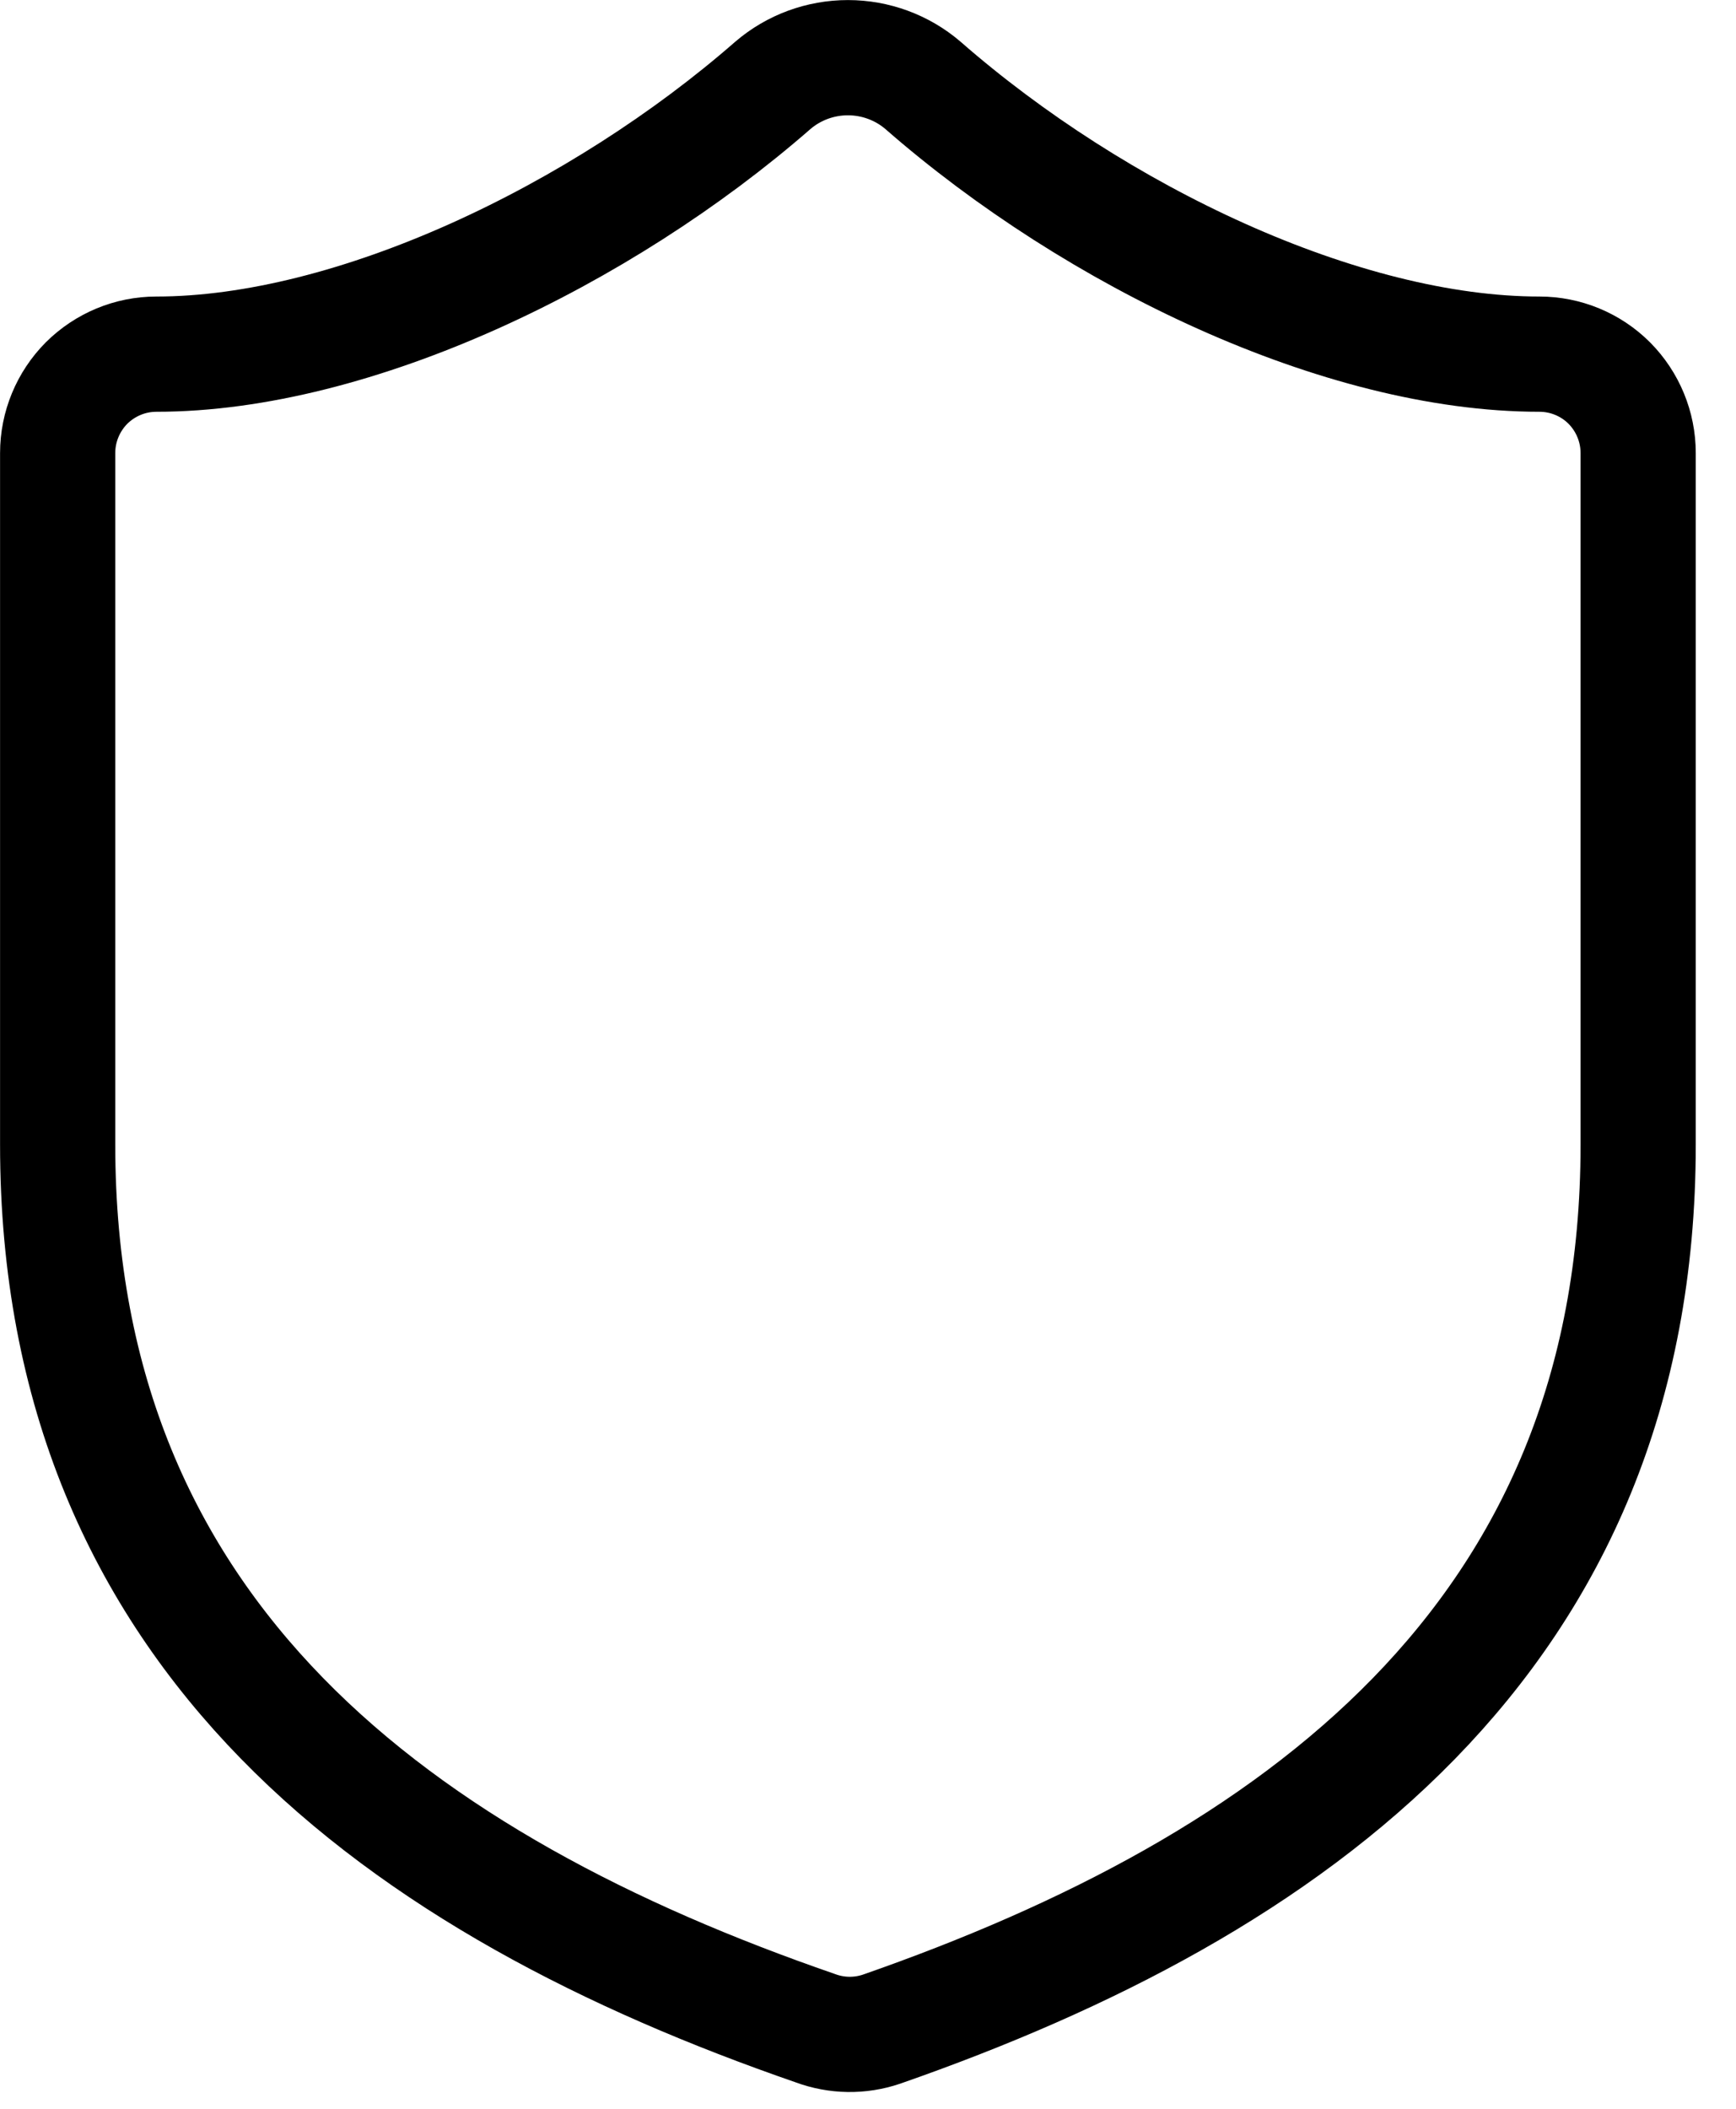
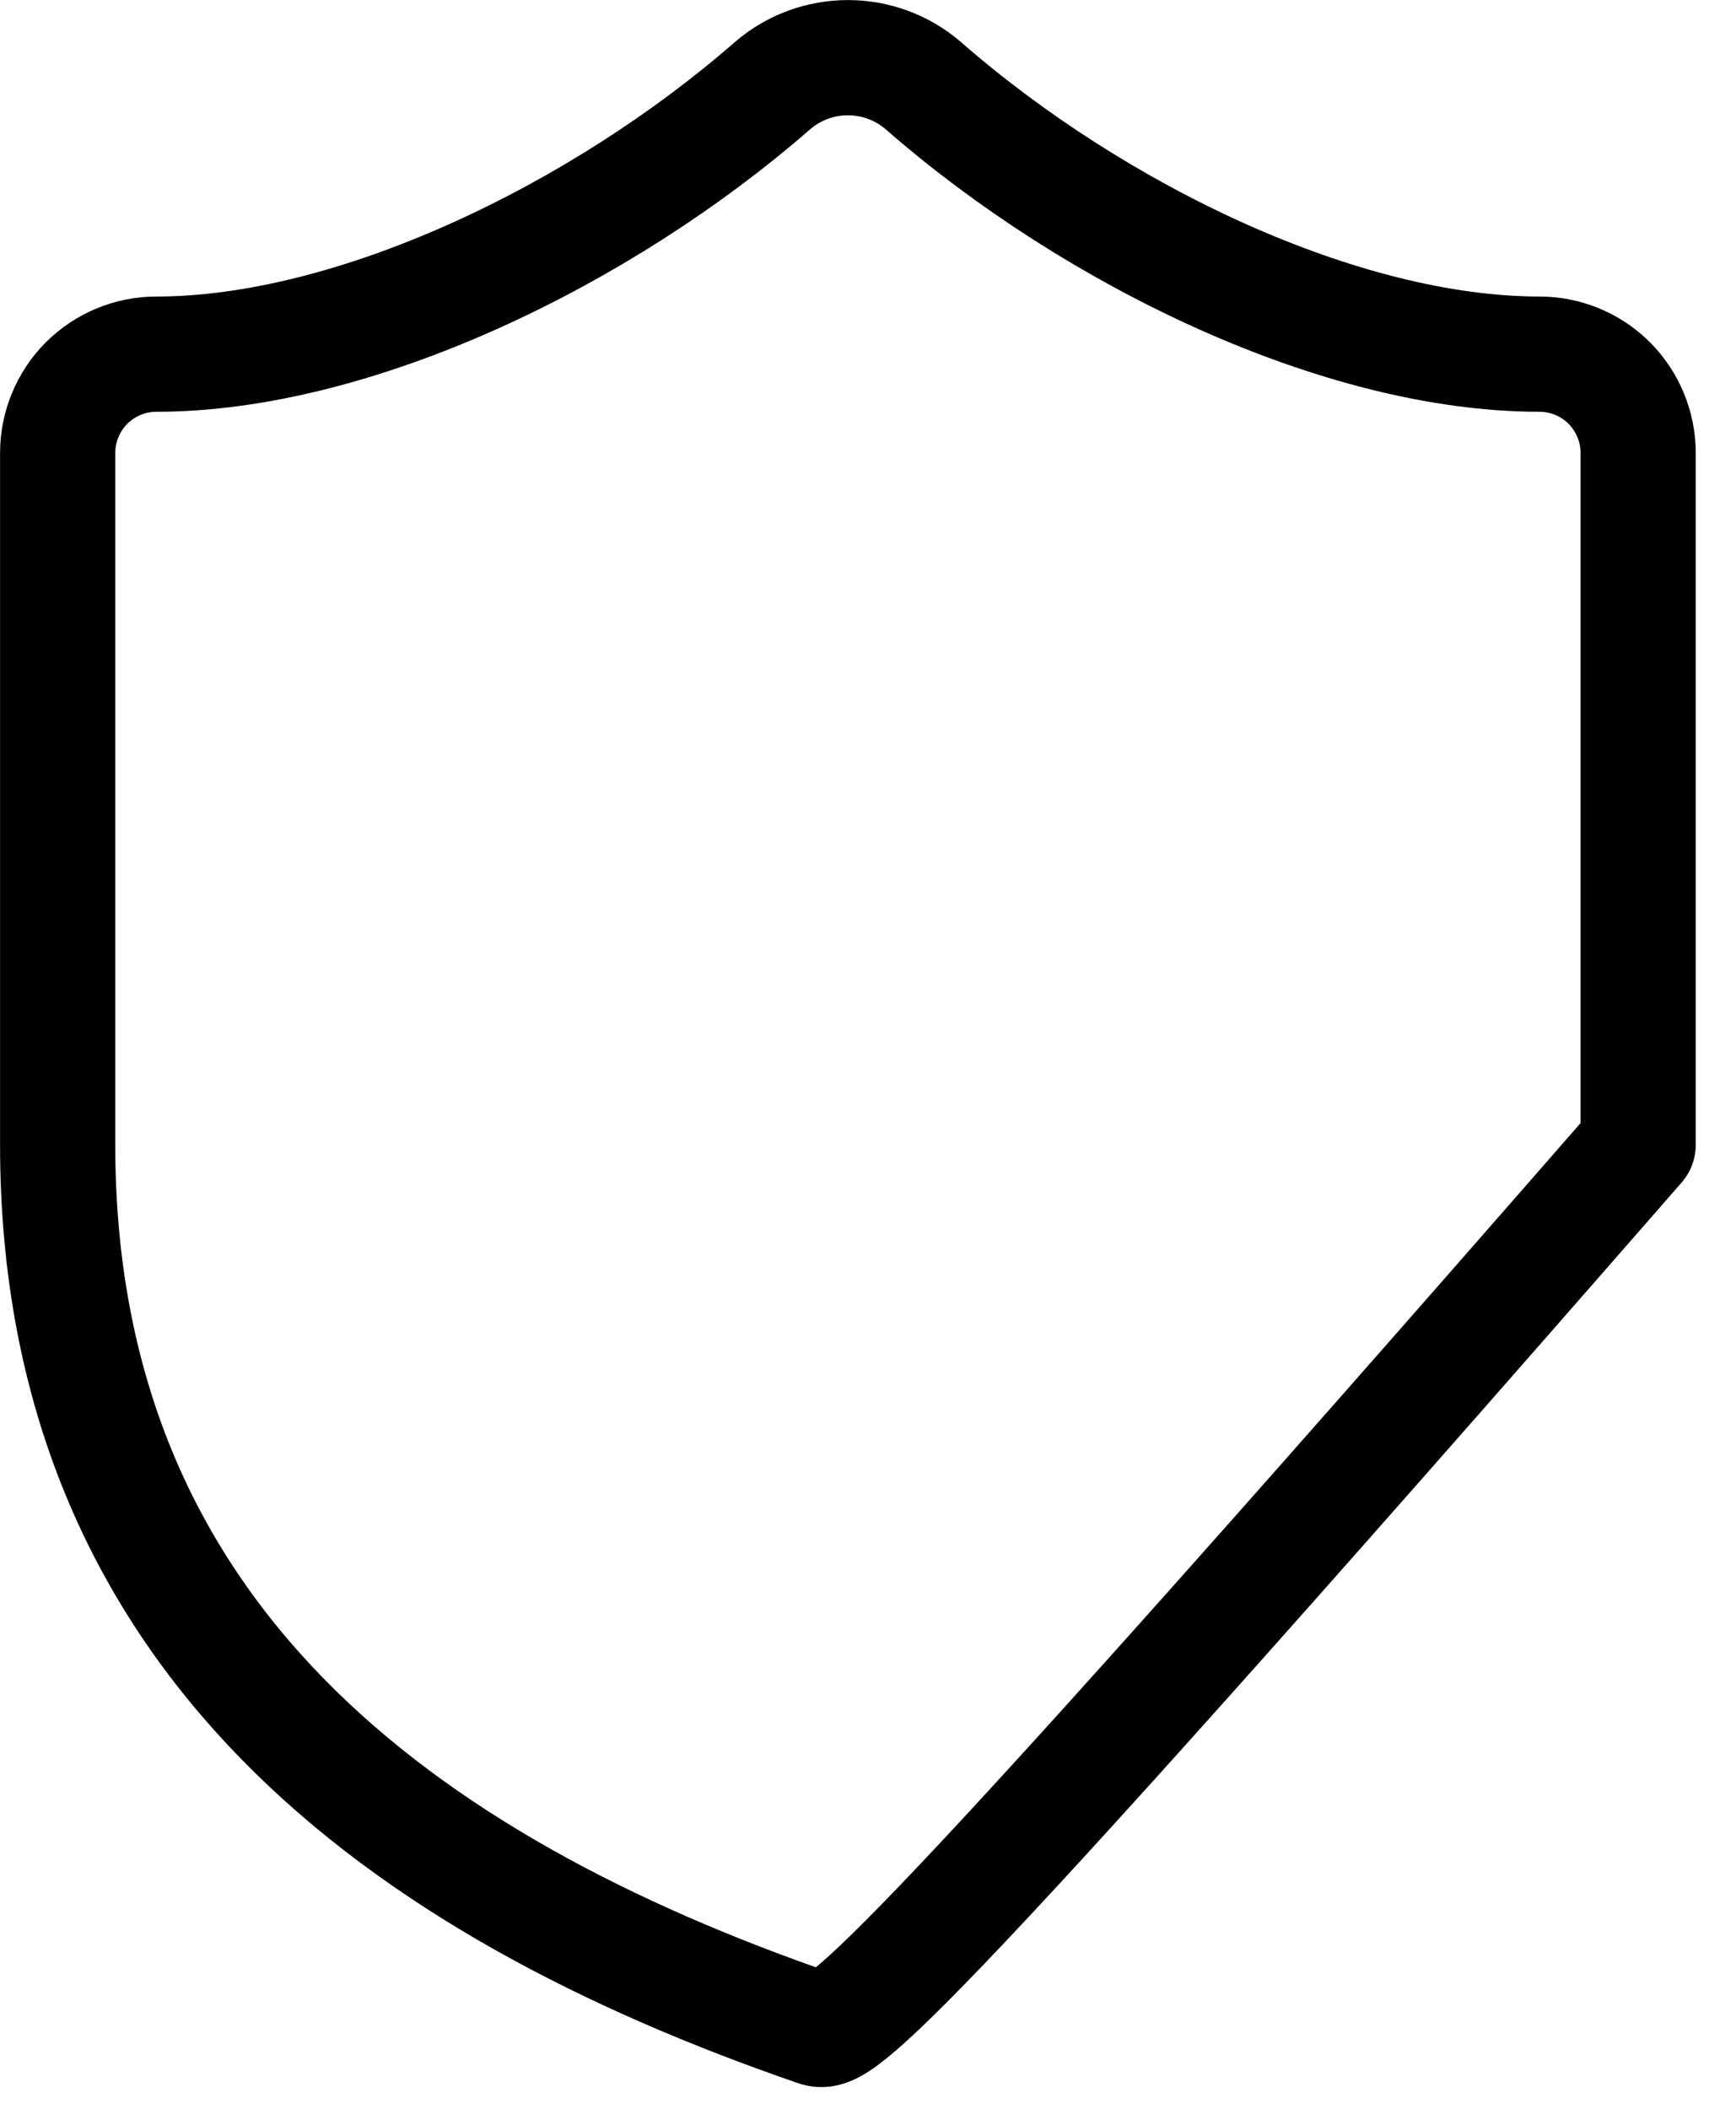
<svg xmlns="http://www.w3.org/2000/svg" width="14" height="17" viewBox="0 0 14 17" fill="none">
-   <path d="M13.211 9.228C13.211 13.211 10.423 15.203 7.109 16.358C6.935 16.417 6.747 16.414 6.575 16.35C3.253 15.203 0.465 13.211 0.465 9.228V3.652C0.465 3.441 0.549 3.238 0.698 3.088C0.848 2.939 1.05 2.855 1.261 2.855C2.855 2.855 4.846 1.899 6.233 0.688C6.401 0.544 6.616 0.465 6.838 0.465C7.06 0.465 7.275 0.544 7.443 0.688C8.838 1.907 10.821 2.855 12.415 2.855C12.626 2.855 12.829 2.939 12.978 3.088C13.127 3.238 13.211 3.441 13.211 3.652V9.228Z" stroke="black" stroke-width="0.929" stroke-linecap="round" stroke-linejoin="round" />
+   <path d="M13.211 9.228C6.935 16.417 6.747 16.414 6.575 16.35C3.253 15.203 0.465 13.211 0.465 9.228V3.652C0.465 3.441 0.549 3.238 0.698 3.088C0.848 2.939 1.05 2.855 1.261 2.855C2.855 2.855 4.846 1.899 6.233 0.688C6.401 0.544 6.616 0.465 6.838 0.465C7.06 0.465 7.275 0.544 7.443 0.688C8.838 1.907 10.821 2.855 12.415 2.855C12.626 2.855 12.829 2.939 12.978 3.088C13.127 3.238 13.211 3.441 13.211 3.652V9.228Z" stroke="black" stroke-width="0.929" stroke-linecap="round" stroke-linejoin="round" />
</svg>